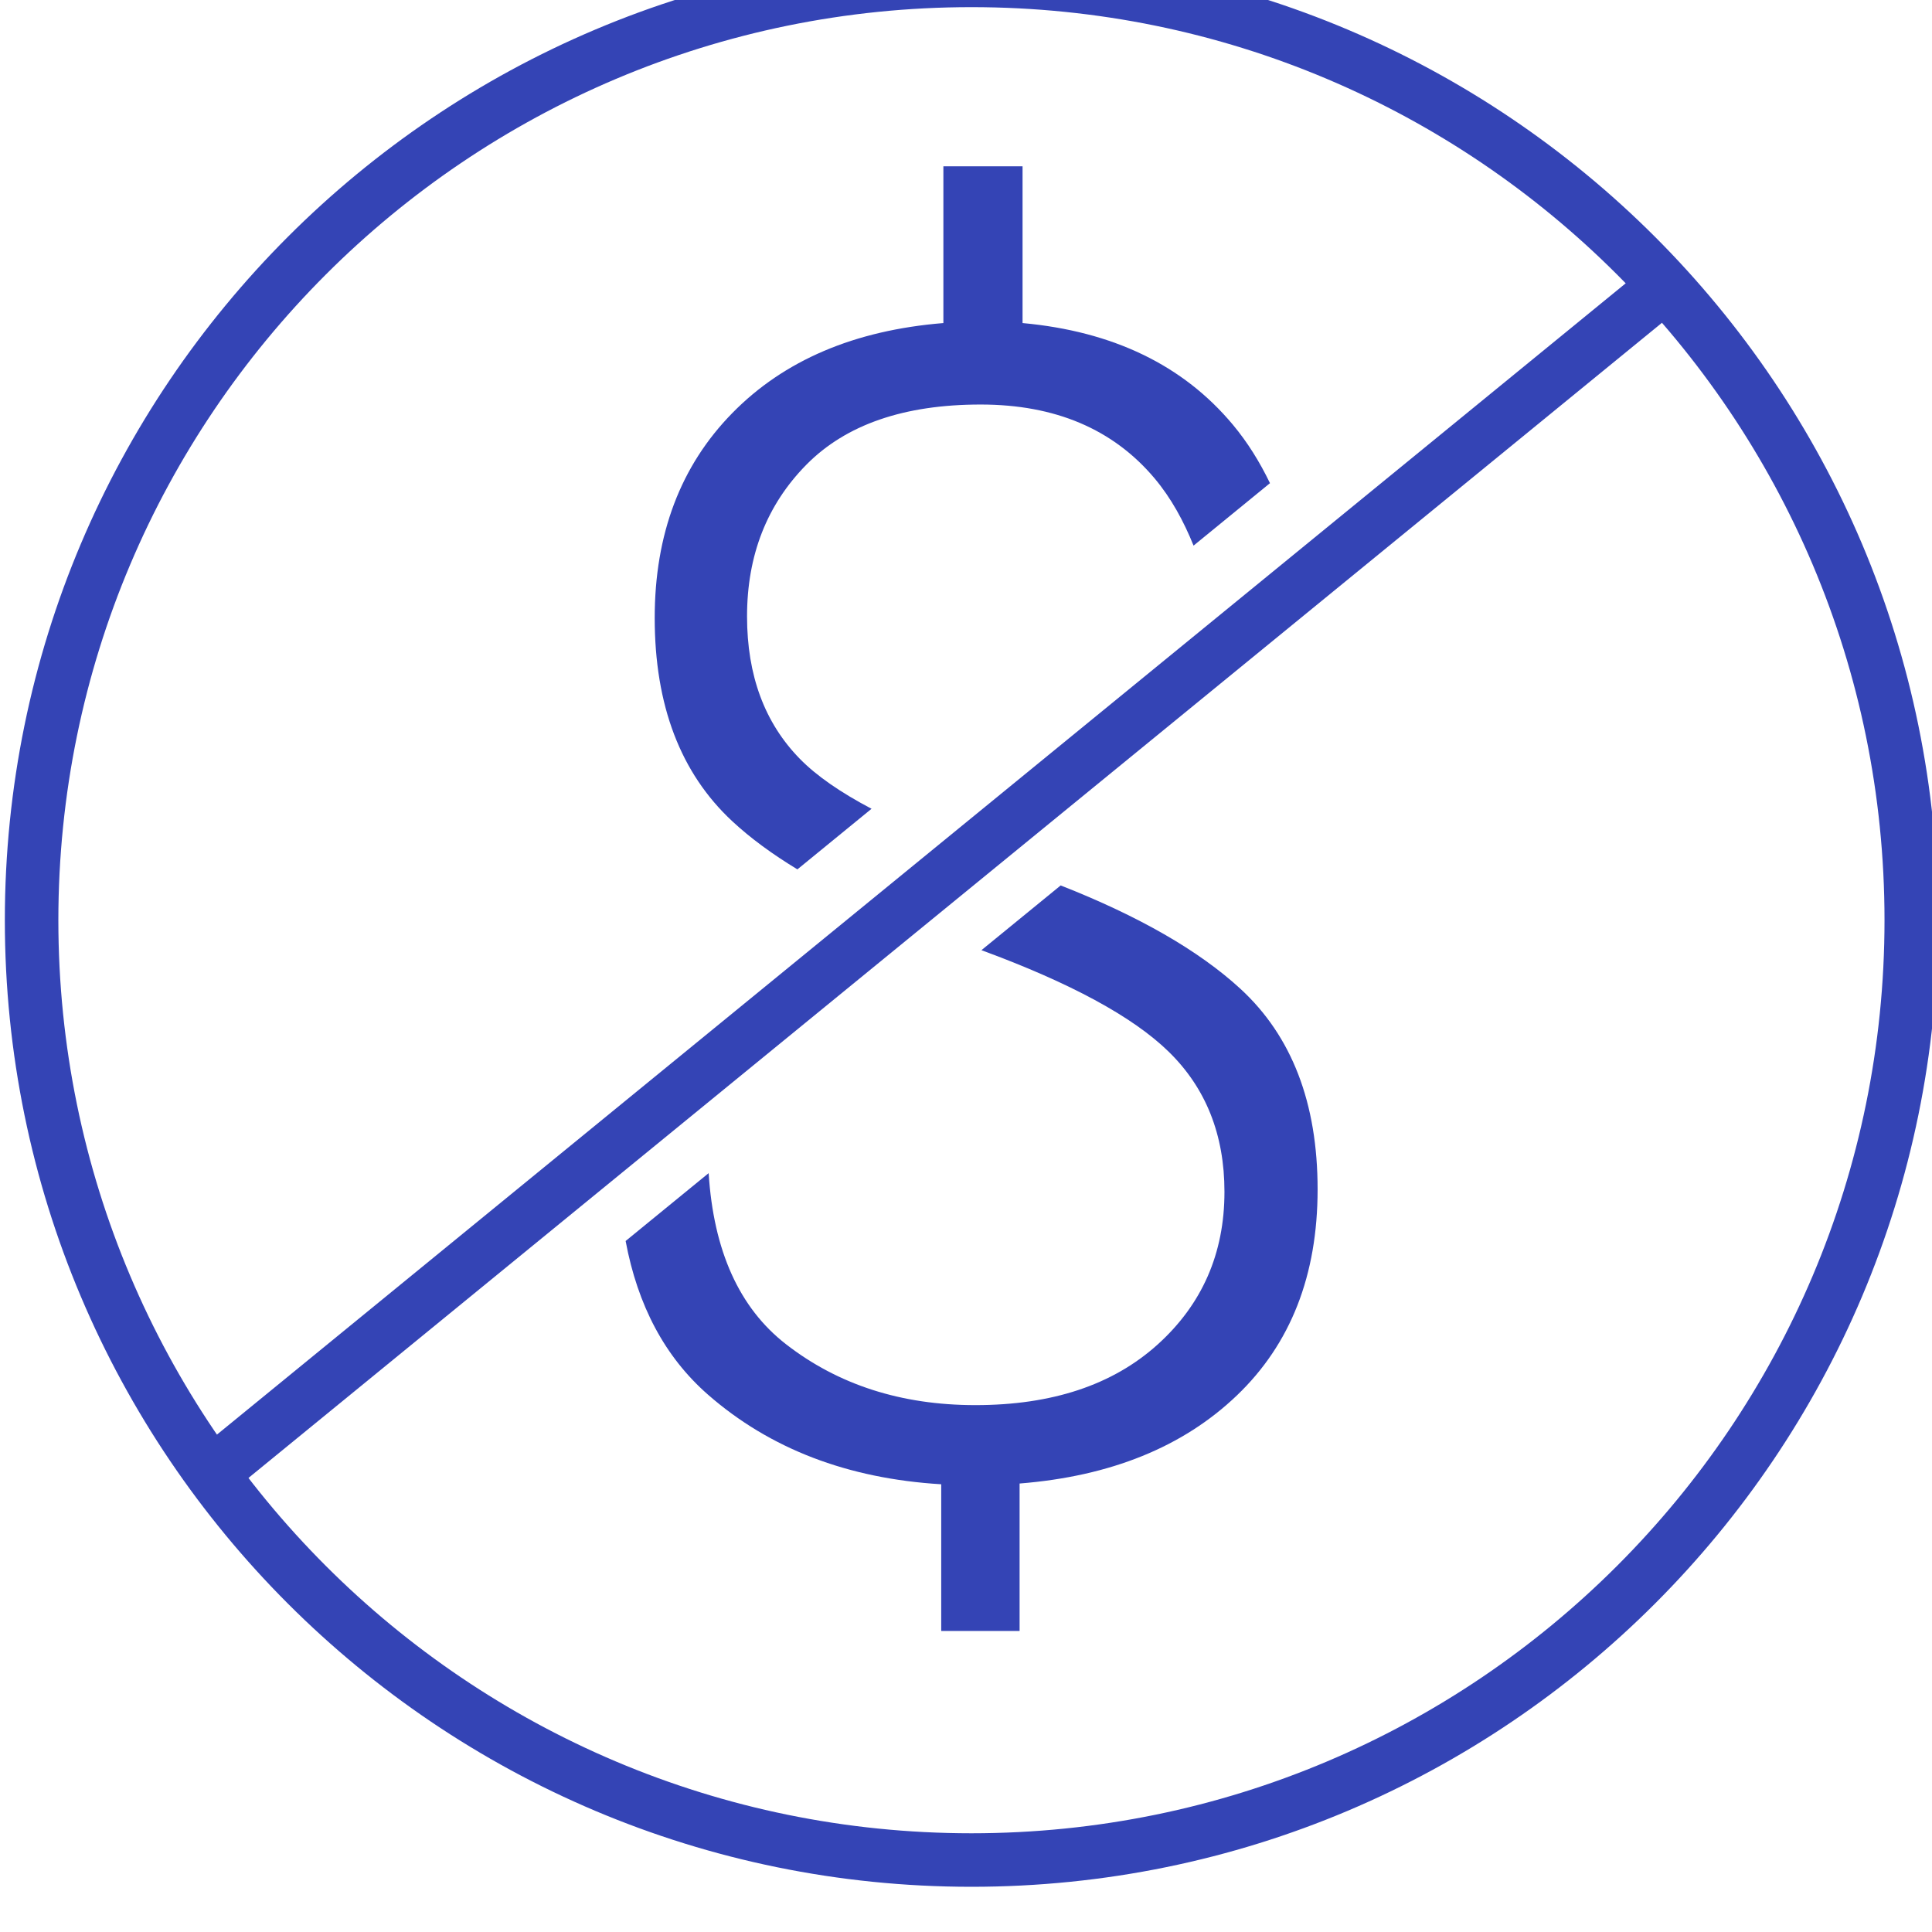
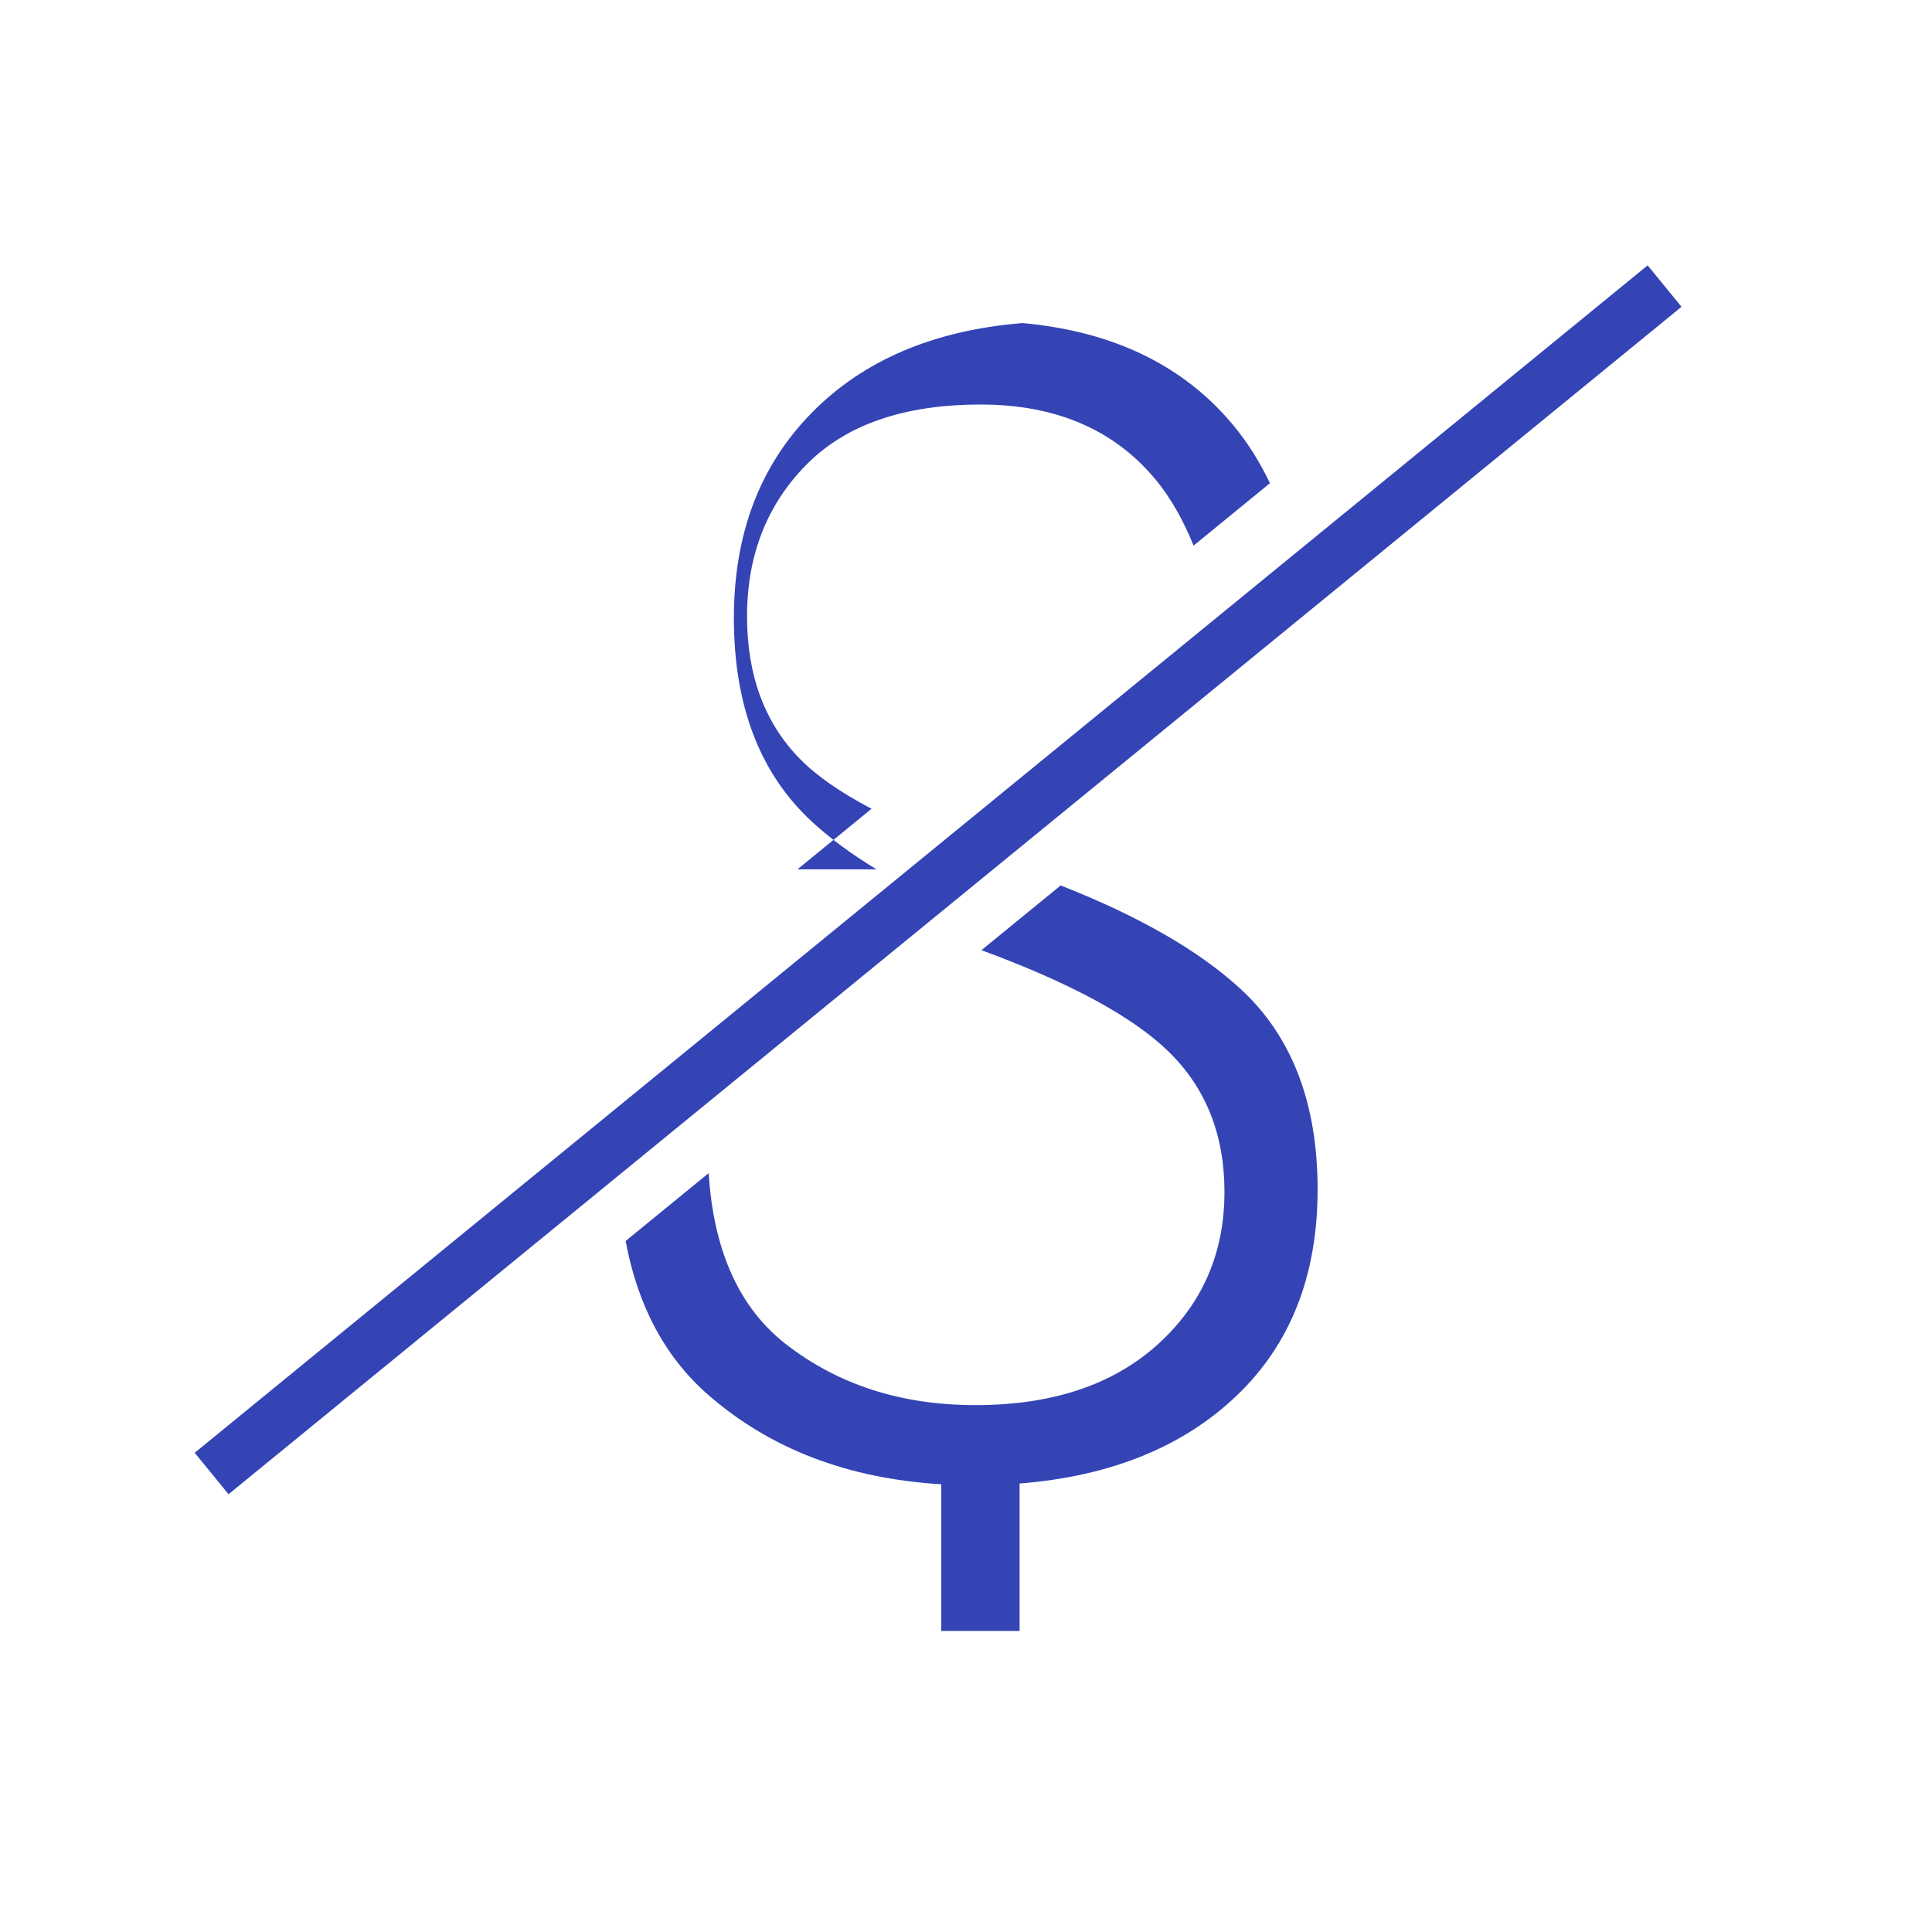
<svg xmlns="http://www.w3.org/2000/svg" width="25.489mm" height="25.488mm" version="1.1" viewBox="0 0 25.489 25.488">
  <g transform="translate(-70.048 -172.63)">
    <g transform="matrix(.353 0 0 -.353 -32.113 1103.7)">
      <g transform="translate(360.84 2603.2)">
-         <path d="m0 0c0-19.399-15.726-35.125-35.125-35.125-19.4 0-35.126 15.726-35.126 35.125s15.726 35.125 35.126 35.125c19.399 0 35.125-15.726 35.125-35.125z" fill="none" stroke="#3444b5" stroke-miterlimit="10" stroke-width="2" />
-       </g>
+         </g>
      <g transform="translate(351.62 2626.9)">
        <path d="m0 0-54.303-44.379" fill="none" stroke="#3444b5" stroke-miterlimit="10" stroke-width="2" />
      </g>
      <g transform="translate(319.21 2605.1)">
-         <path d="m0 0 2.771 2.265c-1.16 0.61-2.06 1.233-2.681 1.868-1.315 1.344-1.972 3.117-1.972 5.322 0 2.281 0.74 4.171 2.219 5.671 1.479 1.497 3.65 2.247 6.512 2.247 2.784 0 4.949-0.919 6.497-2.755 0.624-0.742 1.088-1.597 1.46-2.518l2.856 2.334c-0.383 0.794-0.838 1.528-1.387 2.185-1.856 2.223-4.477 3.489-7.86 3.799v5.859h-2.959v-5.859c-3.326-0.271-5.956-1.392-7.889-3.364-1.934-1.972-2.9-4.525-2.9-7.658 0-3.267 0.966-5.8 2.9-7.598 0.68-0.632 1.496-1.23 2.433-1.798" fill="#3444b5" />
+         <path d="m0 0 2.771 2.265c-1.16 0.61-2.06 1.233-2.681 1.868-1.315 1.344-1.972 3.117-1.972 5.322 0 2.281 0.74 4.171 2.219 5.671 1.479 1.497 3.65 2.247 6.512 2.247 2.784 0 4.949-0.919 6.497-2.755 0.624-0.742 1.088-1.597 1.46-2.518l2.856 2.334c-0.383 0.794-0.838 1.528-1.387 2.185-1.856 2.223-4.477 3.489-7.86 3.799v5.859v-5.859c-3.326-0.271-5.956-1.392-7.889-3.364-1.934-1.972-2.9-4.525-2.9-7.658 0-3.267 0.966-5.8 2.9-7.598 0.68-0.632 1.496-1.23 2.433-1.798" fill="#3444b5" />
      </g>
      <g transform="translate(329.05 2604.5)">
        <path d="m0 0-2.962-2.42c3.315-1.219 5.654-2.483 6.995-3.791 1.392-1.357 2.088-3.104 2.088-5.238 0-2.309-0.837-4.215-2.509-5.719-1.673-1.504-3.94-2.255-6.801-2.255-2.765 0-5.125 0.759-7.077 2.276-1.749 1.358-2.708 3.494-2.891 6.394l-3.103-2.536c0.45-2.411 1.467-4.333 3.078-5.743 2.311-2.021 5.216-3.137 8.717-3.349v-5.482h2.929v5.51c3.403 0.271 6.11 1.368 8.121 3.292s3.017 4.491 3.017 7.701c0 3.229-0.962 5.728-2.886 7.498-1.556 1.43-3.802 2.716-6.716 3.862" fill="#3444b5" />
      </g>
    </g>
  </g>
</svg>